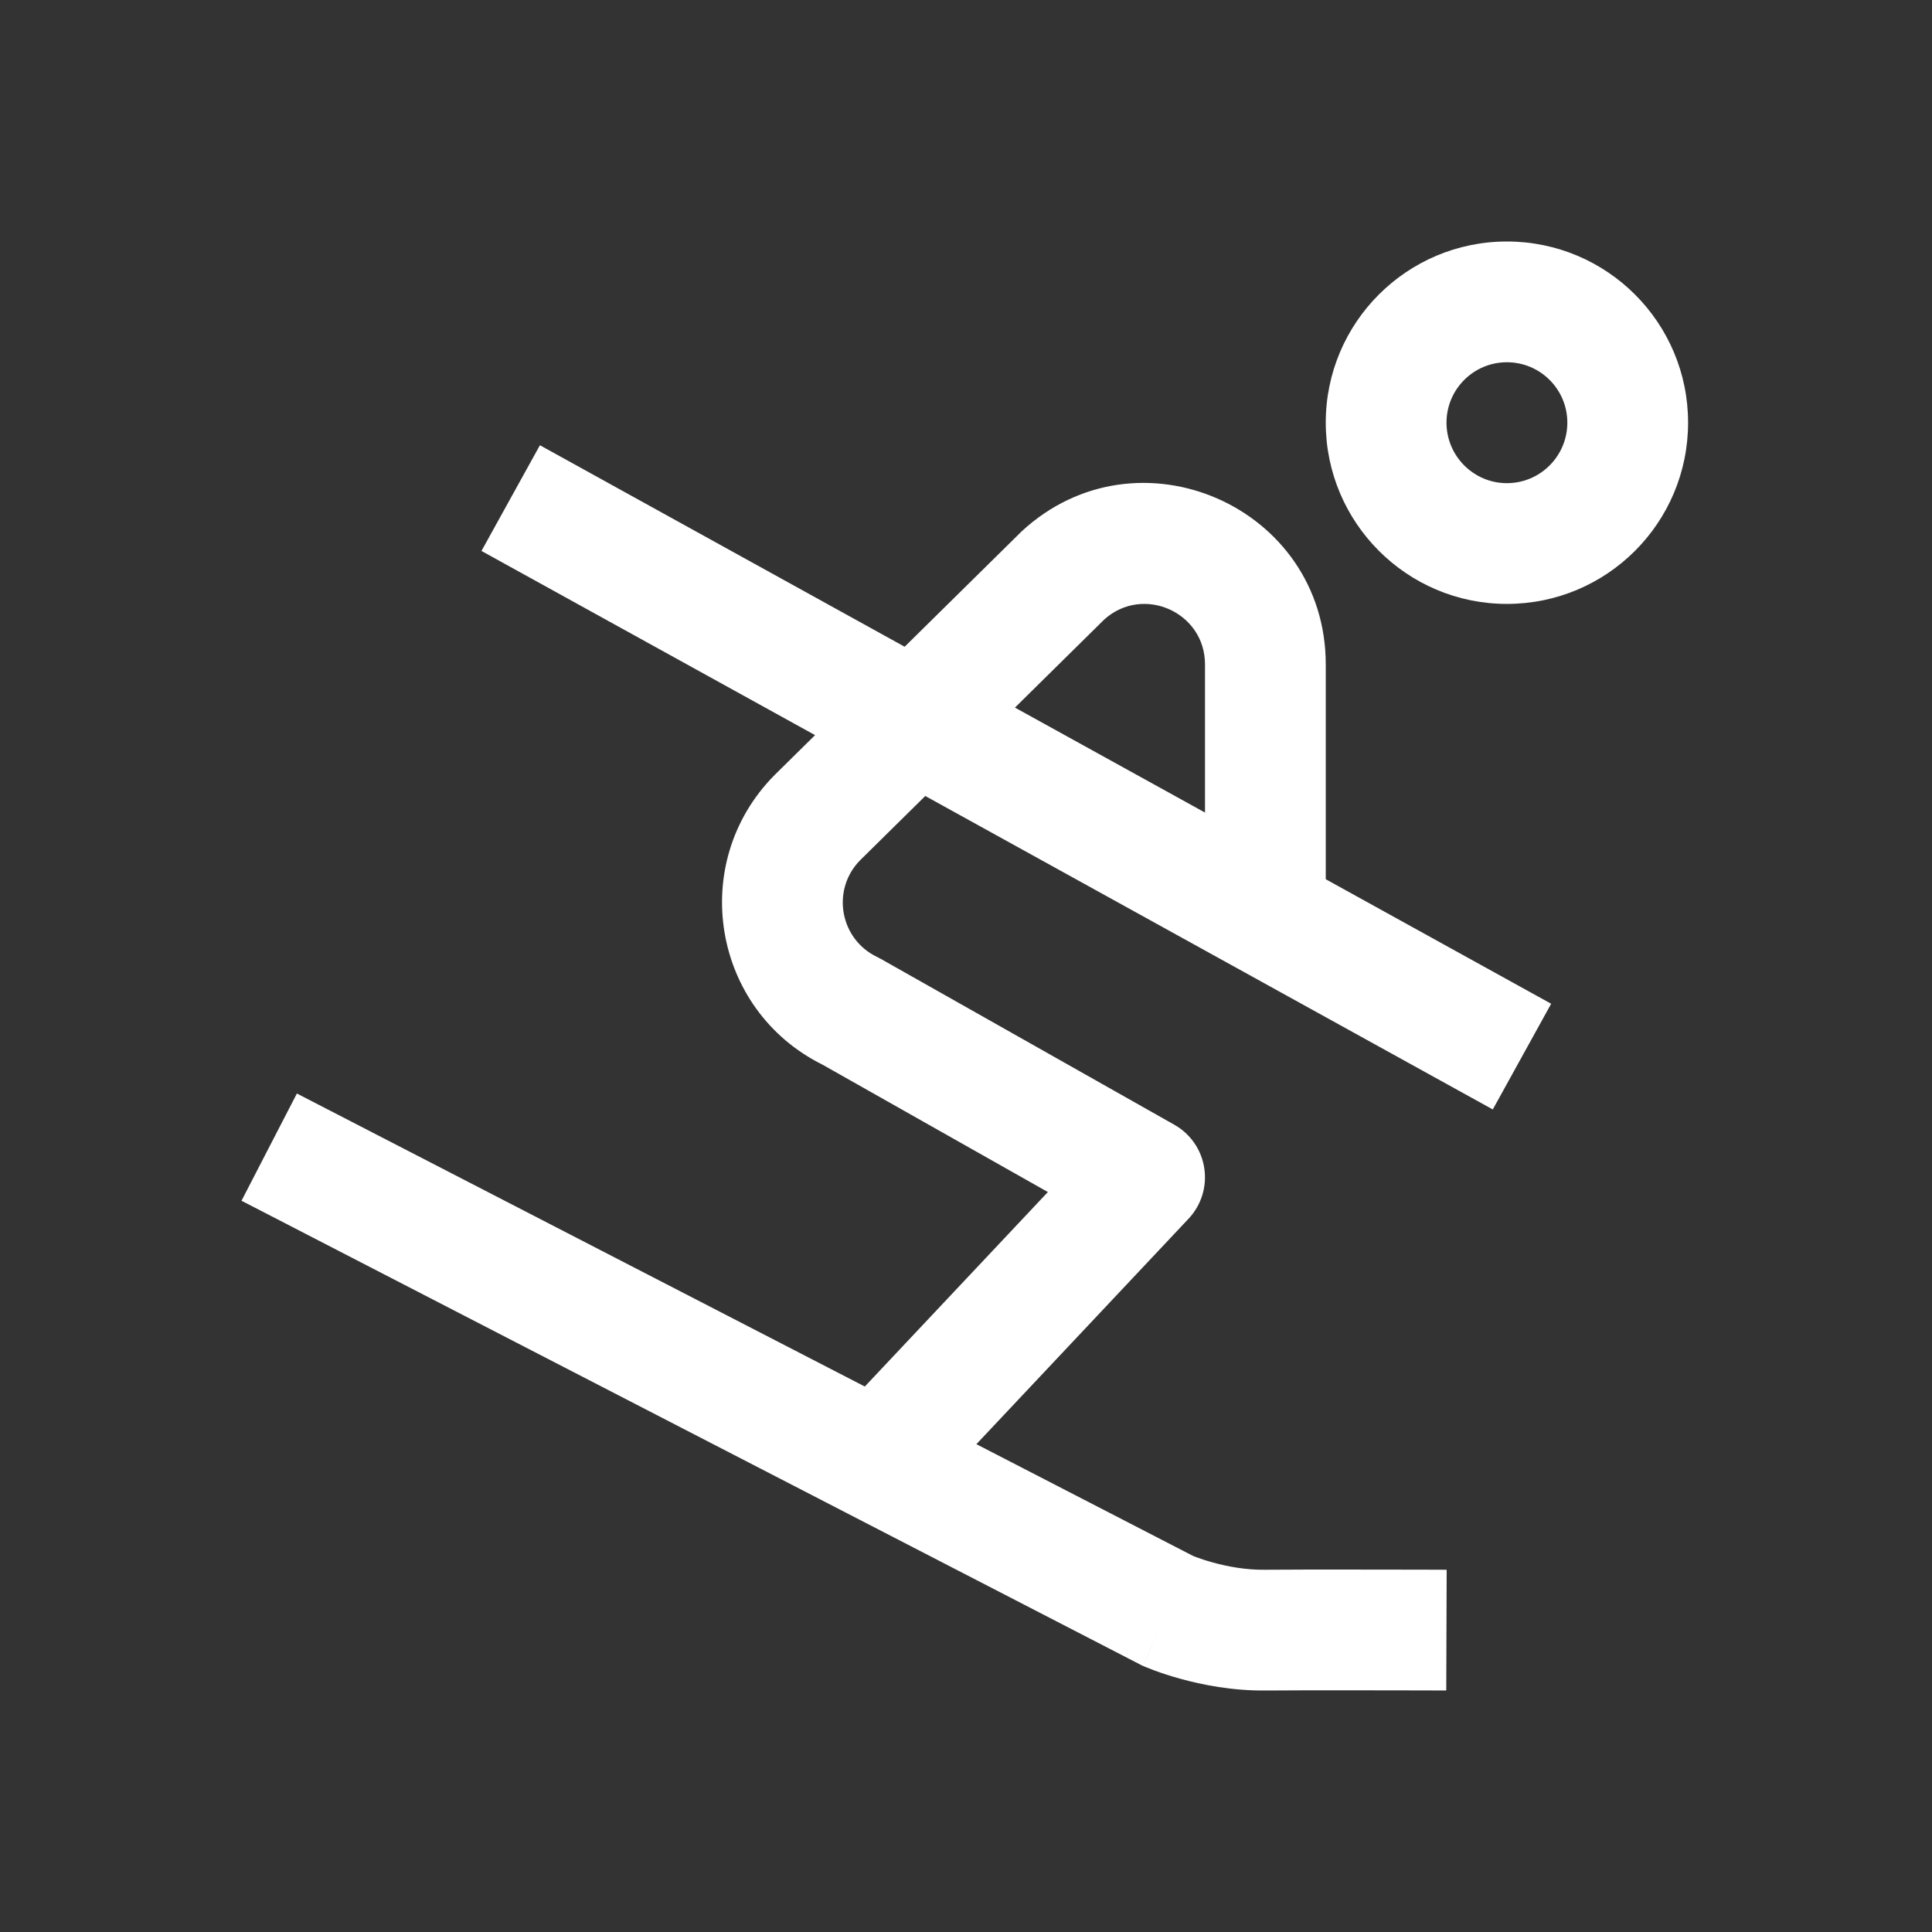
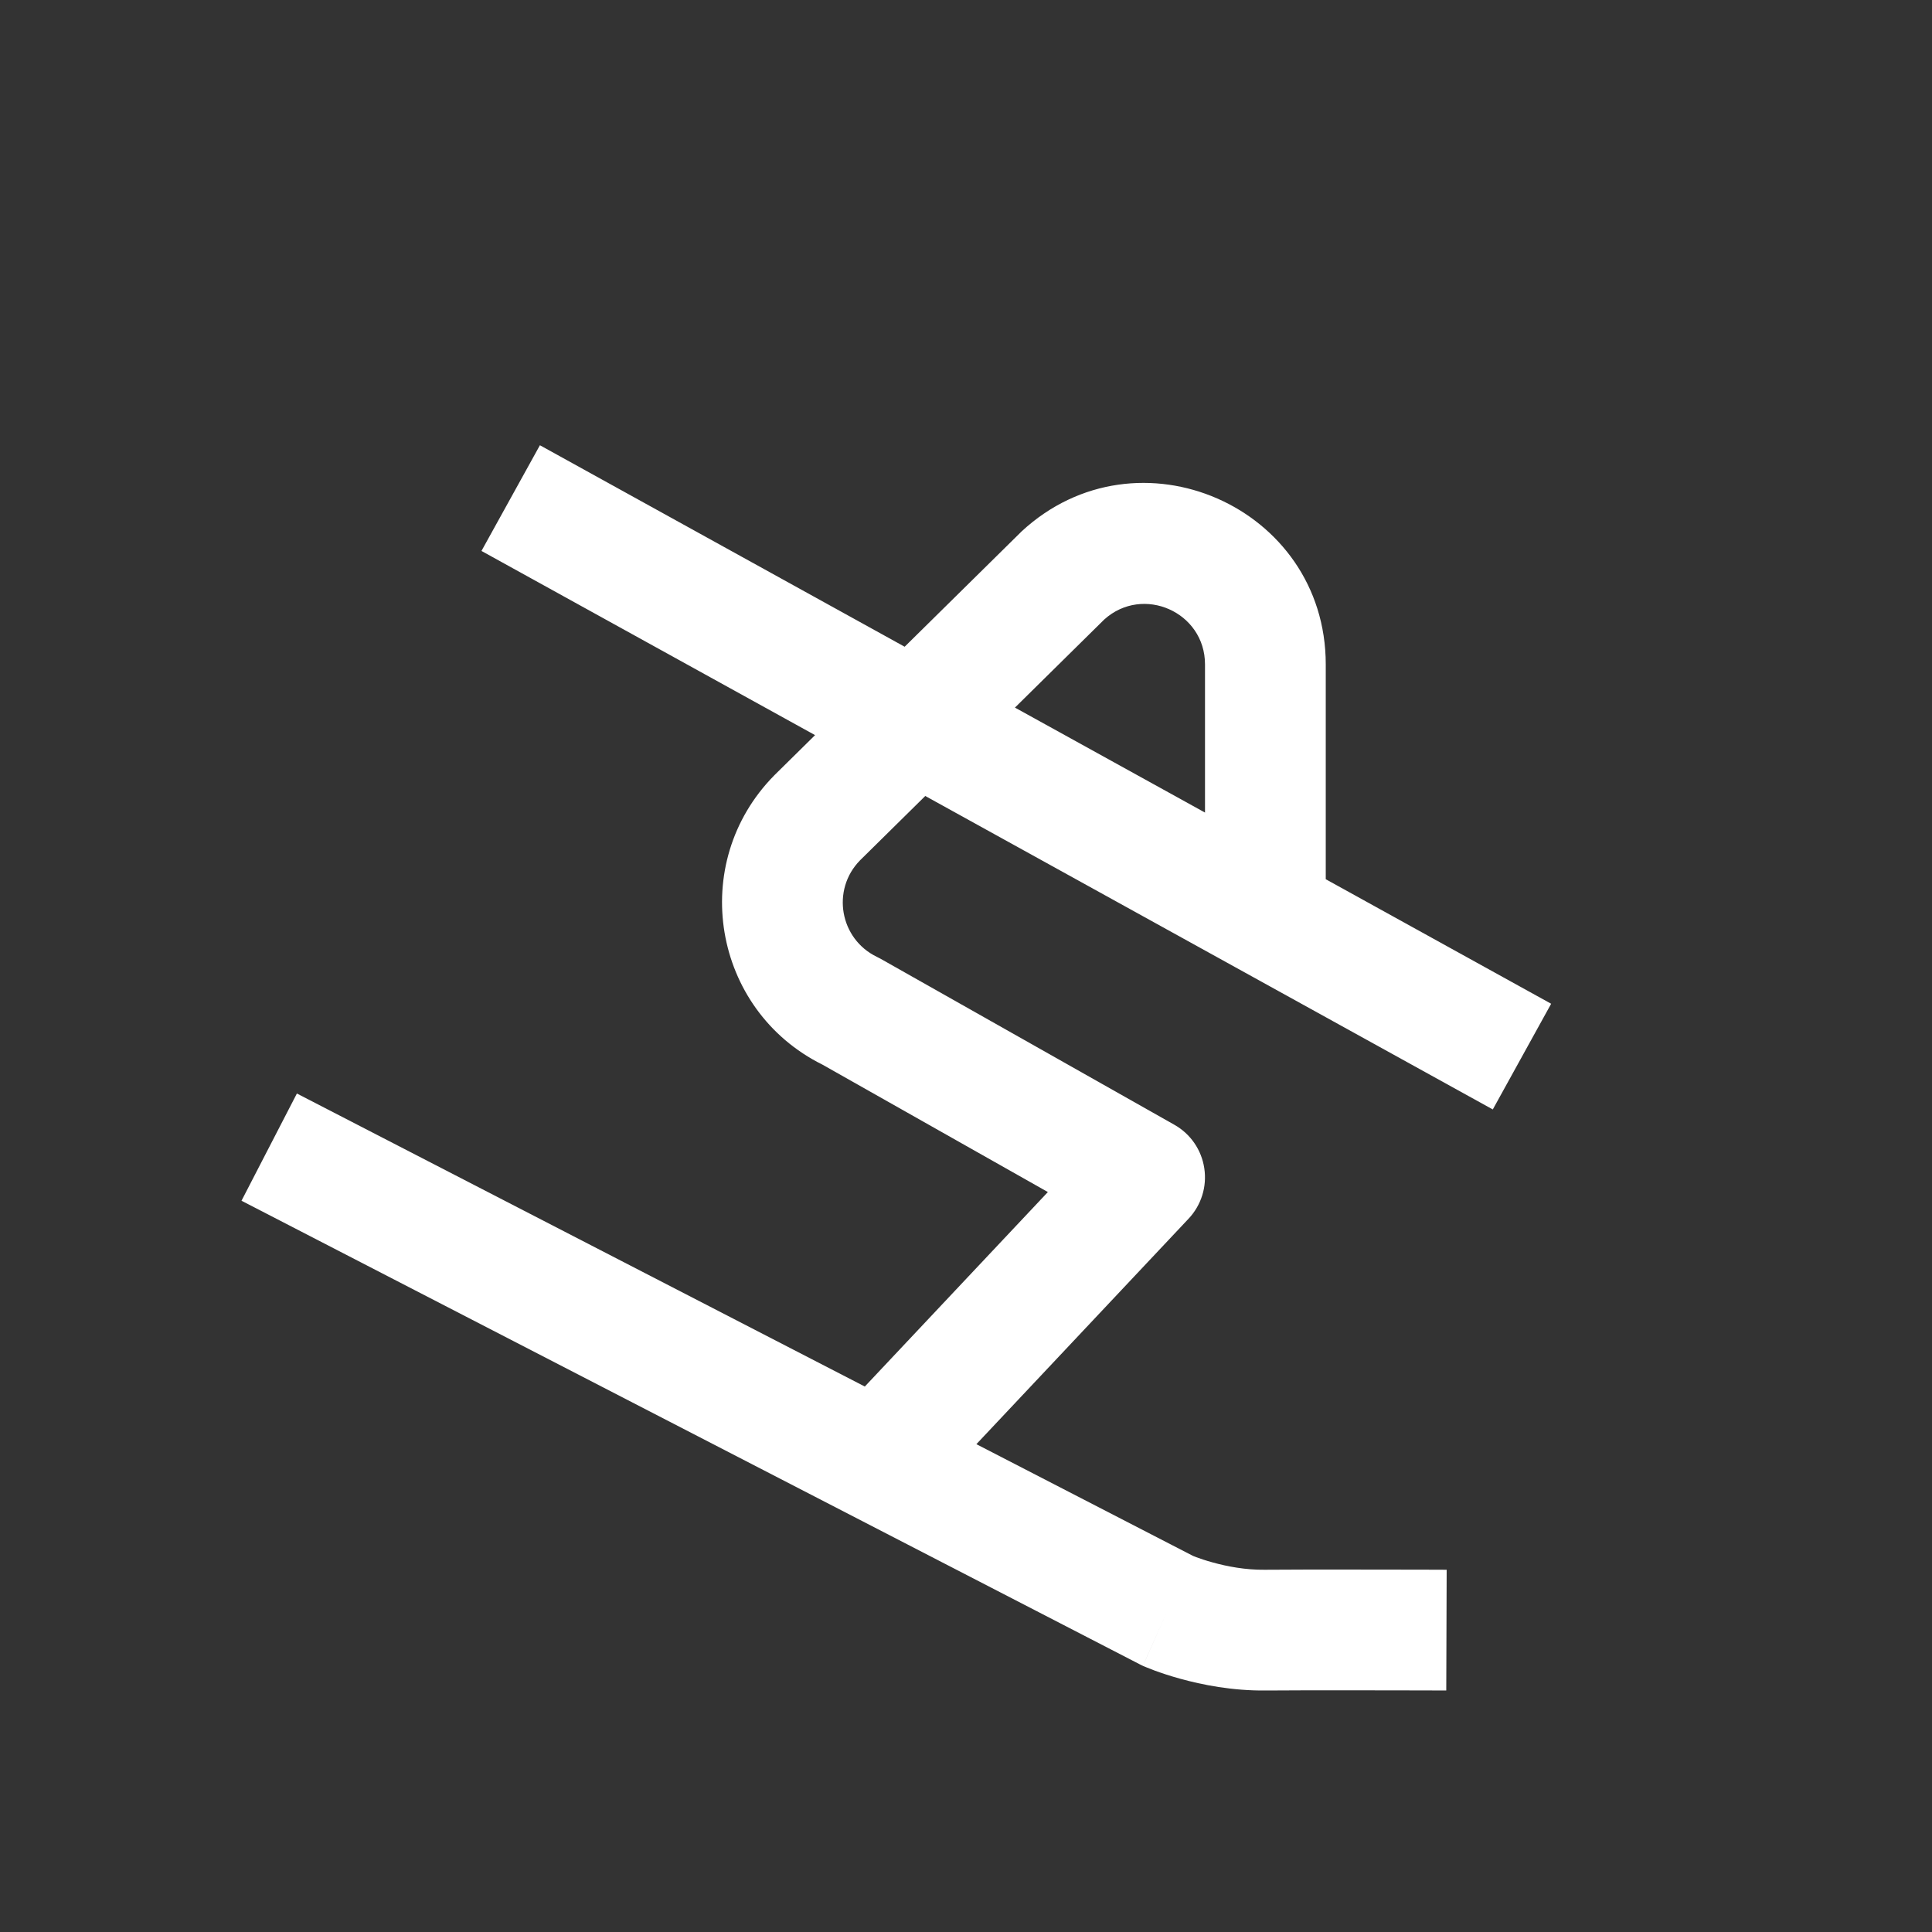
<svg xmlns="http://www.w3.org/2000/svg" width="24" height="24" viewBox="0 0 24 24" fill="none">
  <rect x="0" y="0" width="24" height="24" fill="#333333" stroke="none" />
  <g id="Icon">
    <g id="Vector">
-       <path fill-rule="evenodd" clip-rule="evenodd" d="M16.469 5.25C16.469 4.008 17.477 3 18.719 3C19.962 3 20.97 4.007 20.97 5.25C20.97 6.494 19.963 7.502 18.719 7.502C17.476 7.502 16.469 6.491 16.469 5.25ZM18.719 4.5C18.305 4.5 17.969 4.836 17.969 5.25C17.969 5.665 18.306 6.002 18.719 6.002C19.134 6.002 19.47 5.665 19.47 5.25C19.47 4.837 19.135 4.5 18.719 4.5Z" fill="white" />
-       <path fill-rule="evenodd" clip-rule="evenodd" d="M14.159 20.675L3 14.916L3.688 13.584L10.743 17.224L13.017 14.808L10.218 13.226C8.848 12.546 8.541 10.723 9.619 9.631L9.626 9.624L10.125 9.132L5.981 6.844L6.707 5.531L11.238 8.034L12.674 6.618C12.68 6.612 12.685 6.607 12.691 6.601C14.131 5.269 16.469 6.291 16.469 8.253V10.922L19.269 12.469L18.544 13.782L11.494 9.888L10.683 10.688C10.325 11.054 10.431 11.664 10.894 11.887C10.908 11.894 10.923 11.902 10.937 11.909L14.588 13.972C14.789 14.085 14.926 14.285 14.96 14.512C14.995 14.74 14.923 14.971 14.765 15.139L12.129 17.94L14.82 19.328C14.829 19.332 14.843 19.337 14.861 19.344C14.906 19.361 14.976 19.385 15.064 19.409C15.243 19.459 15.474 19.503 15.71 19.5C15.973 19.497 16.541 19.497 17.038 19.498C17.287 19.498 17.52 19.499 17.692 19.499L17.971 19.5L17.966 21L17.688 20.999C17.517 20.999 17.284 20.998 17.035 20.998C16.535 20.997 15.978 20.997 15.728 21C15.307 21.005 14.93 20.928 14.665 20.855C14.53 20.818 14.419 20.78 14.34 20.751C14.3 20.736 14.267 20.723 14.243 20.713L14.214 20.701L14.204 20.697L14.2 20.695L14.199 20.694L14.198 20.694L14.502 20.009C14.197 20.694 14.198 20.694 14.198 20.694C14.185 20.688 14.171 20.682 14.159 20.675ZM14.969 8.253V10.094L12.608 8.79L13.717 7.696C14.198 7.262 14.969 7.603 14.969 8.253Z" fill="white" />
+       <path fill-rule="evenodd" clip-rule="evenodd" d="M14.159 20.675L3 14.916L3.688 13.584L10.743 17.224L13.017 14.808L10.218 13.226C8.848 12.546 8.541 10.723 9.619 9.631L9.626 9.624L10.125 9.132L5.981 6.844L6.707 5.531L11.238 8.034L12.674 6.618C12.68 6.612 12.685 6.607 12.691 6.601C14.131 5.269 16.469 6.291 16.469 8.253V10.922L19.269 12.469L18.544 13.782L11.494 9.888L10.683 10.688C10.325 11.054 10.431 11.664 10.894 11.887C10.908 11.894 10.923 11.902 10.937 11.909L14.588 13.972C14.789 14.085 14.926 14.285 14.96 14.512C14.995 14.74 14.923 14.971 14.765 15.139L12.129 17.94L14.82 19.328C14.829 19.332 14.843 19.337 14.861 19.344C14.906 19.361 14.976 19.385 15.064 19.409C15.243 19.459 15.474 19.503 15.71 19.5C15.973 19.497 16.541 19.497 17.038 19.498C17.287 19.498 17.52 19.499 17.692 19.499L17.971 19.5L17.966 21L17.688 20.999C17.517 20.999 17.284 20.998 17.035 20.998C16.535 20.997 15.978 20.997 15.728 21C15.307 21.005 14.93 20.928 14.665 20.855C14.53 20.818 14.419 20.78 14.34 20.751C14.3 20.736 14.267 20.723 14.243 20.713L14.214 20.701L14.204 20.697L14.2 20.695L14.198 20.694L14.502 20.009C14.197 20.694 14.198 20.694 14.198 20.694C14.185 20.688 14.171 20.682 14.159 20.675ZM14.969 8.253V10.094L12.608 8.79L13.717 7.696C14.198 7.262 14.969 7.603 14.969 8.253Z" fill="white" />
    </g>
  </g>
</svg>